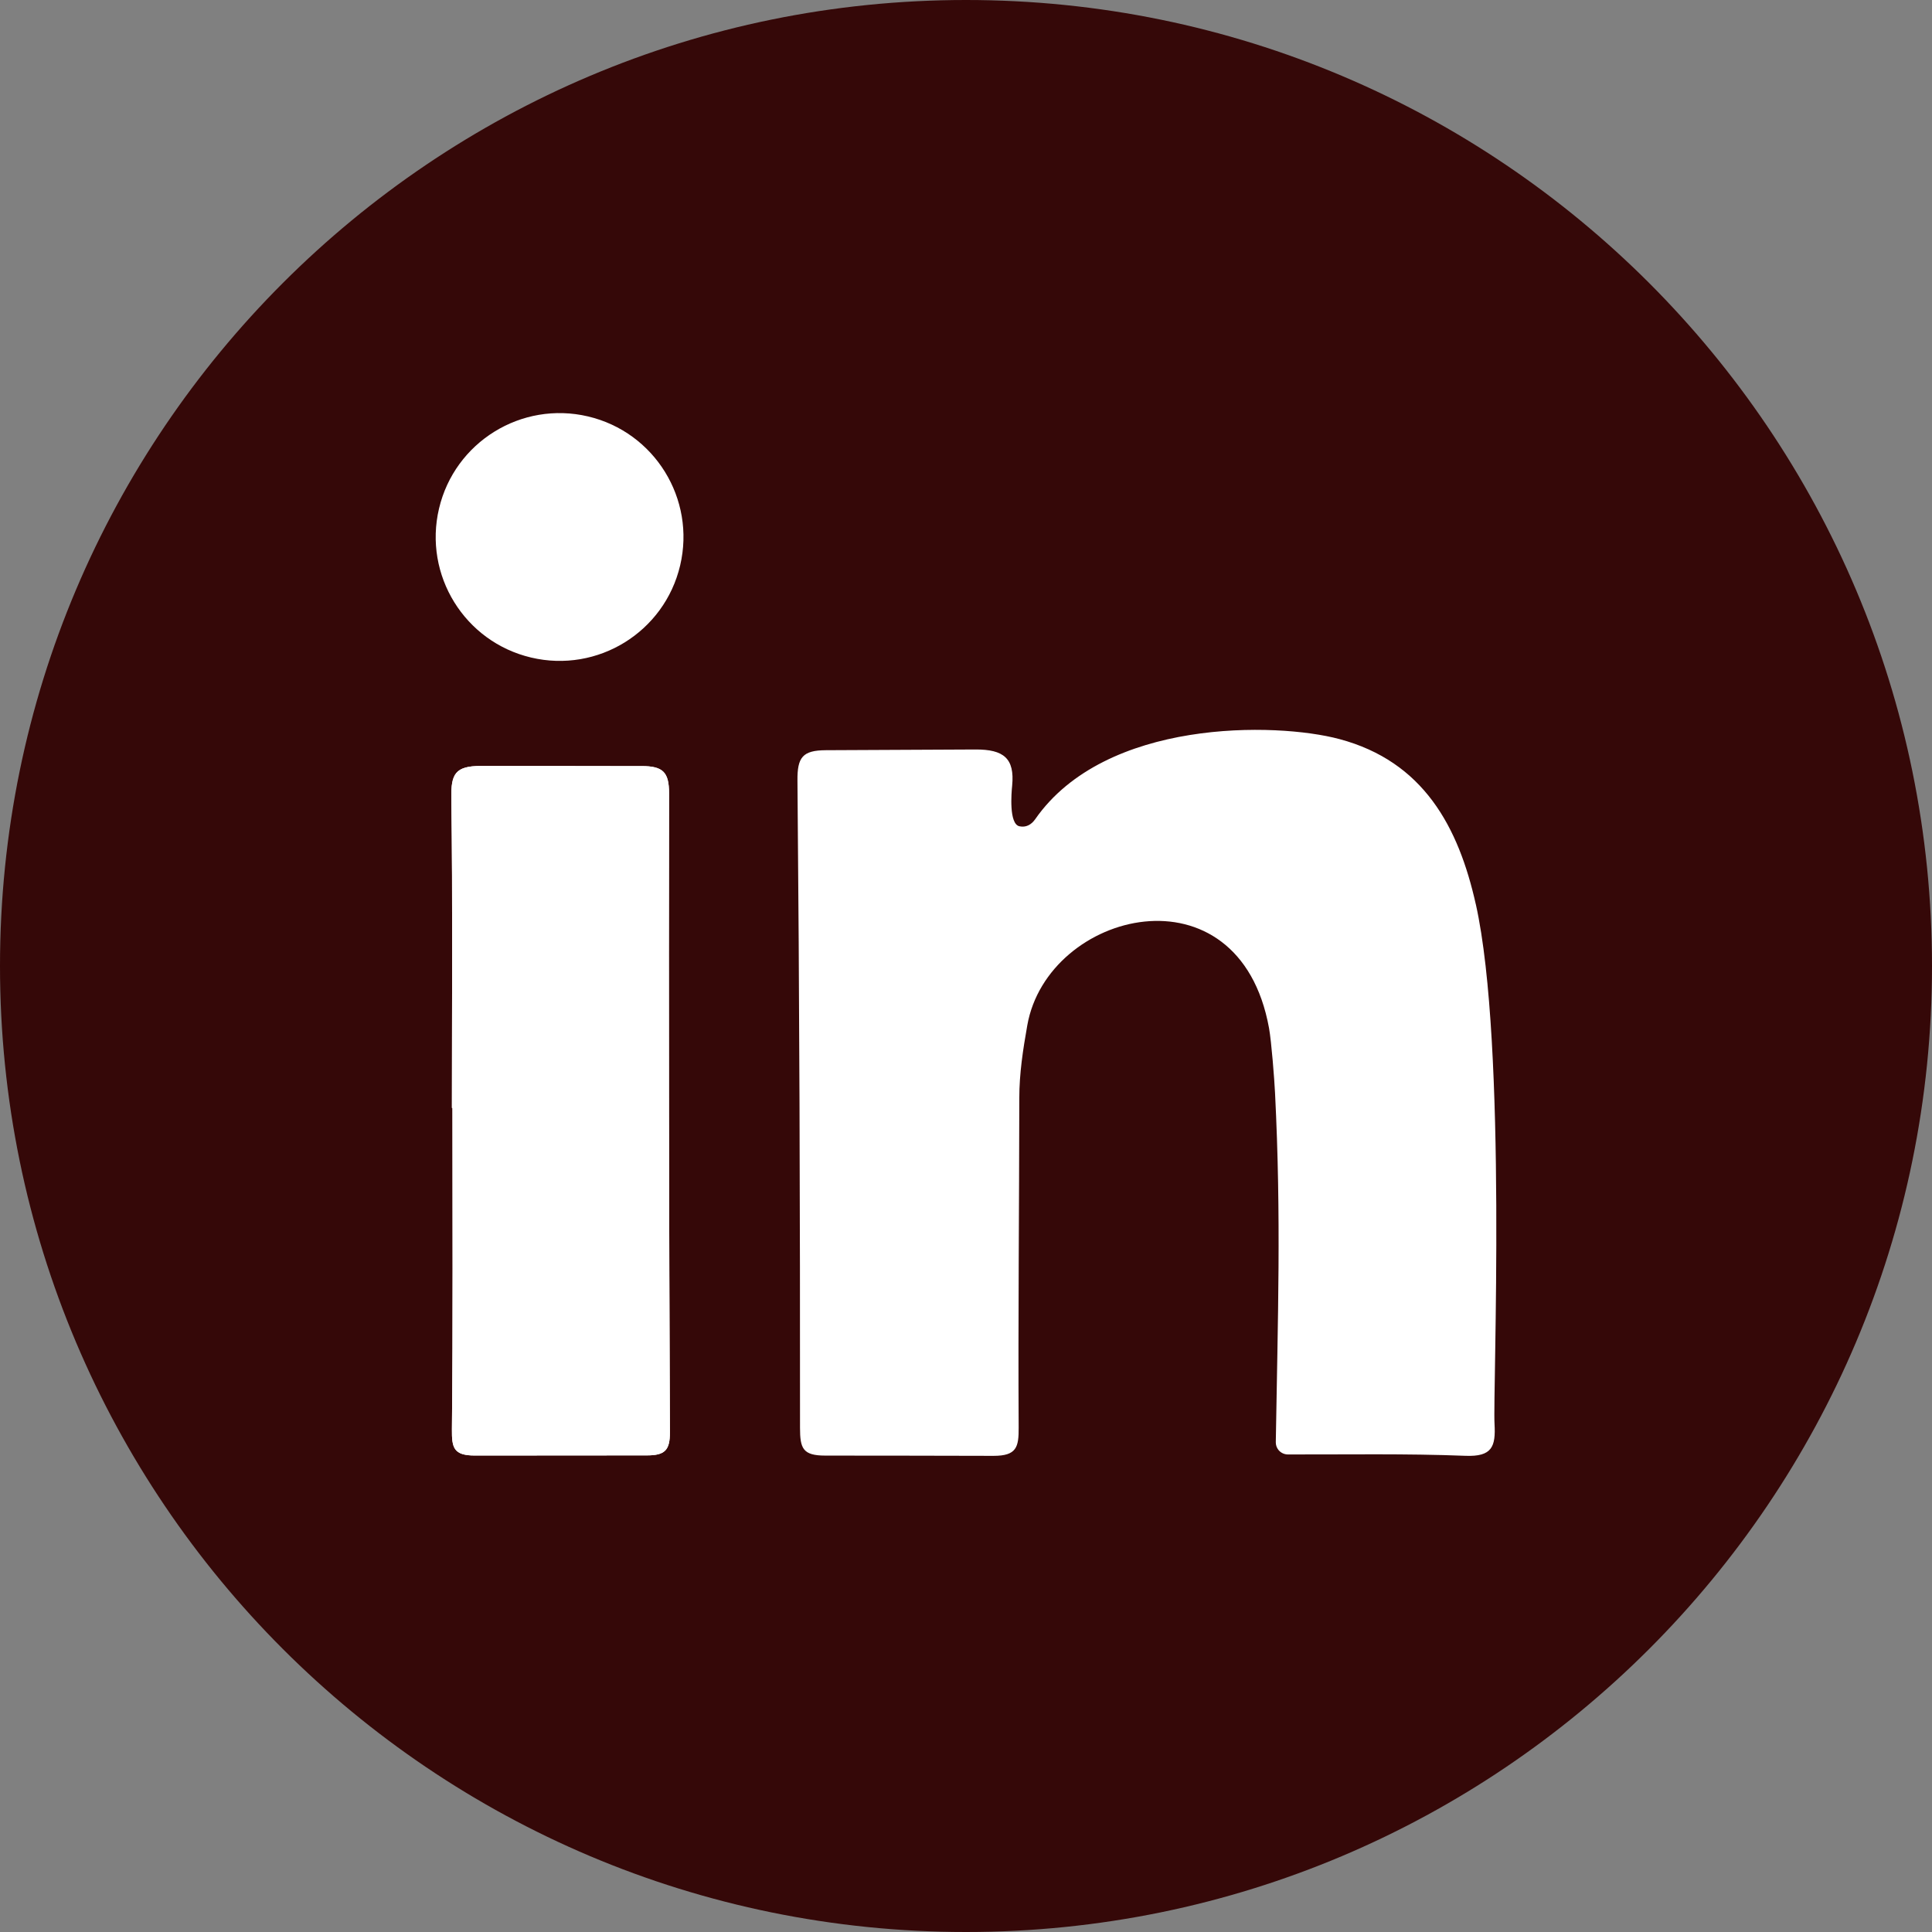
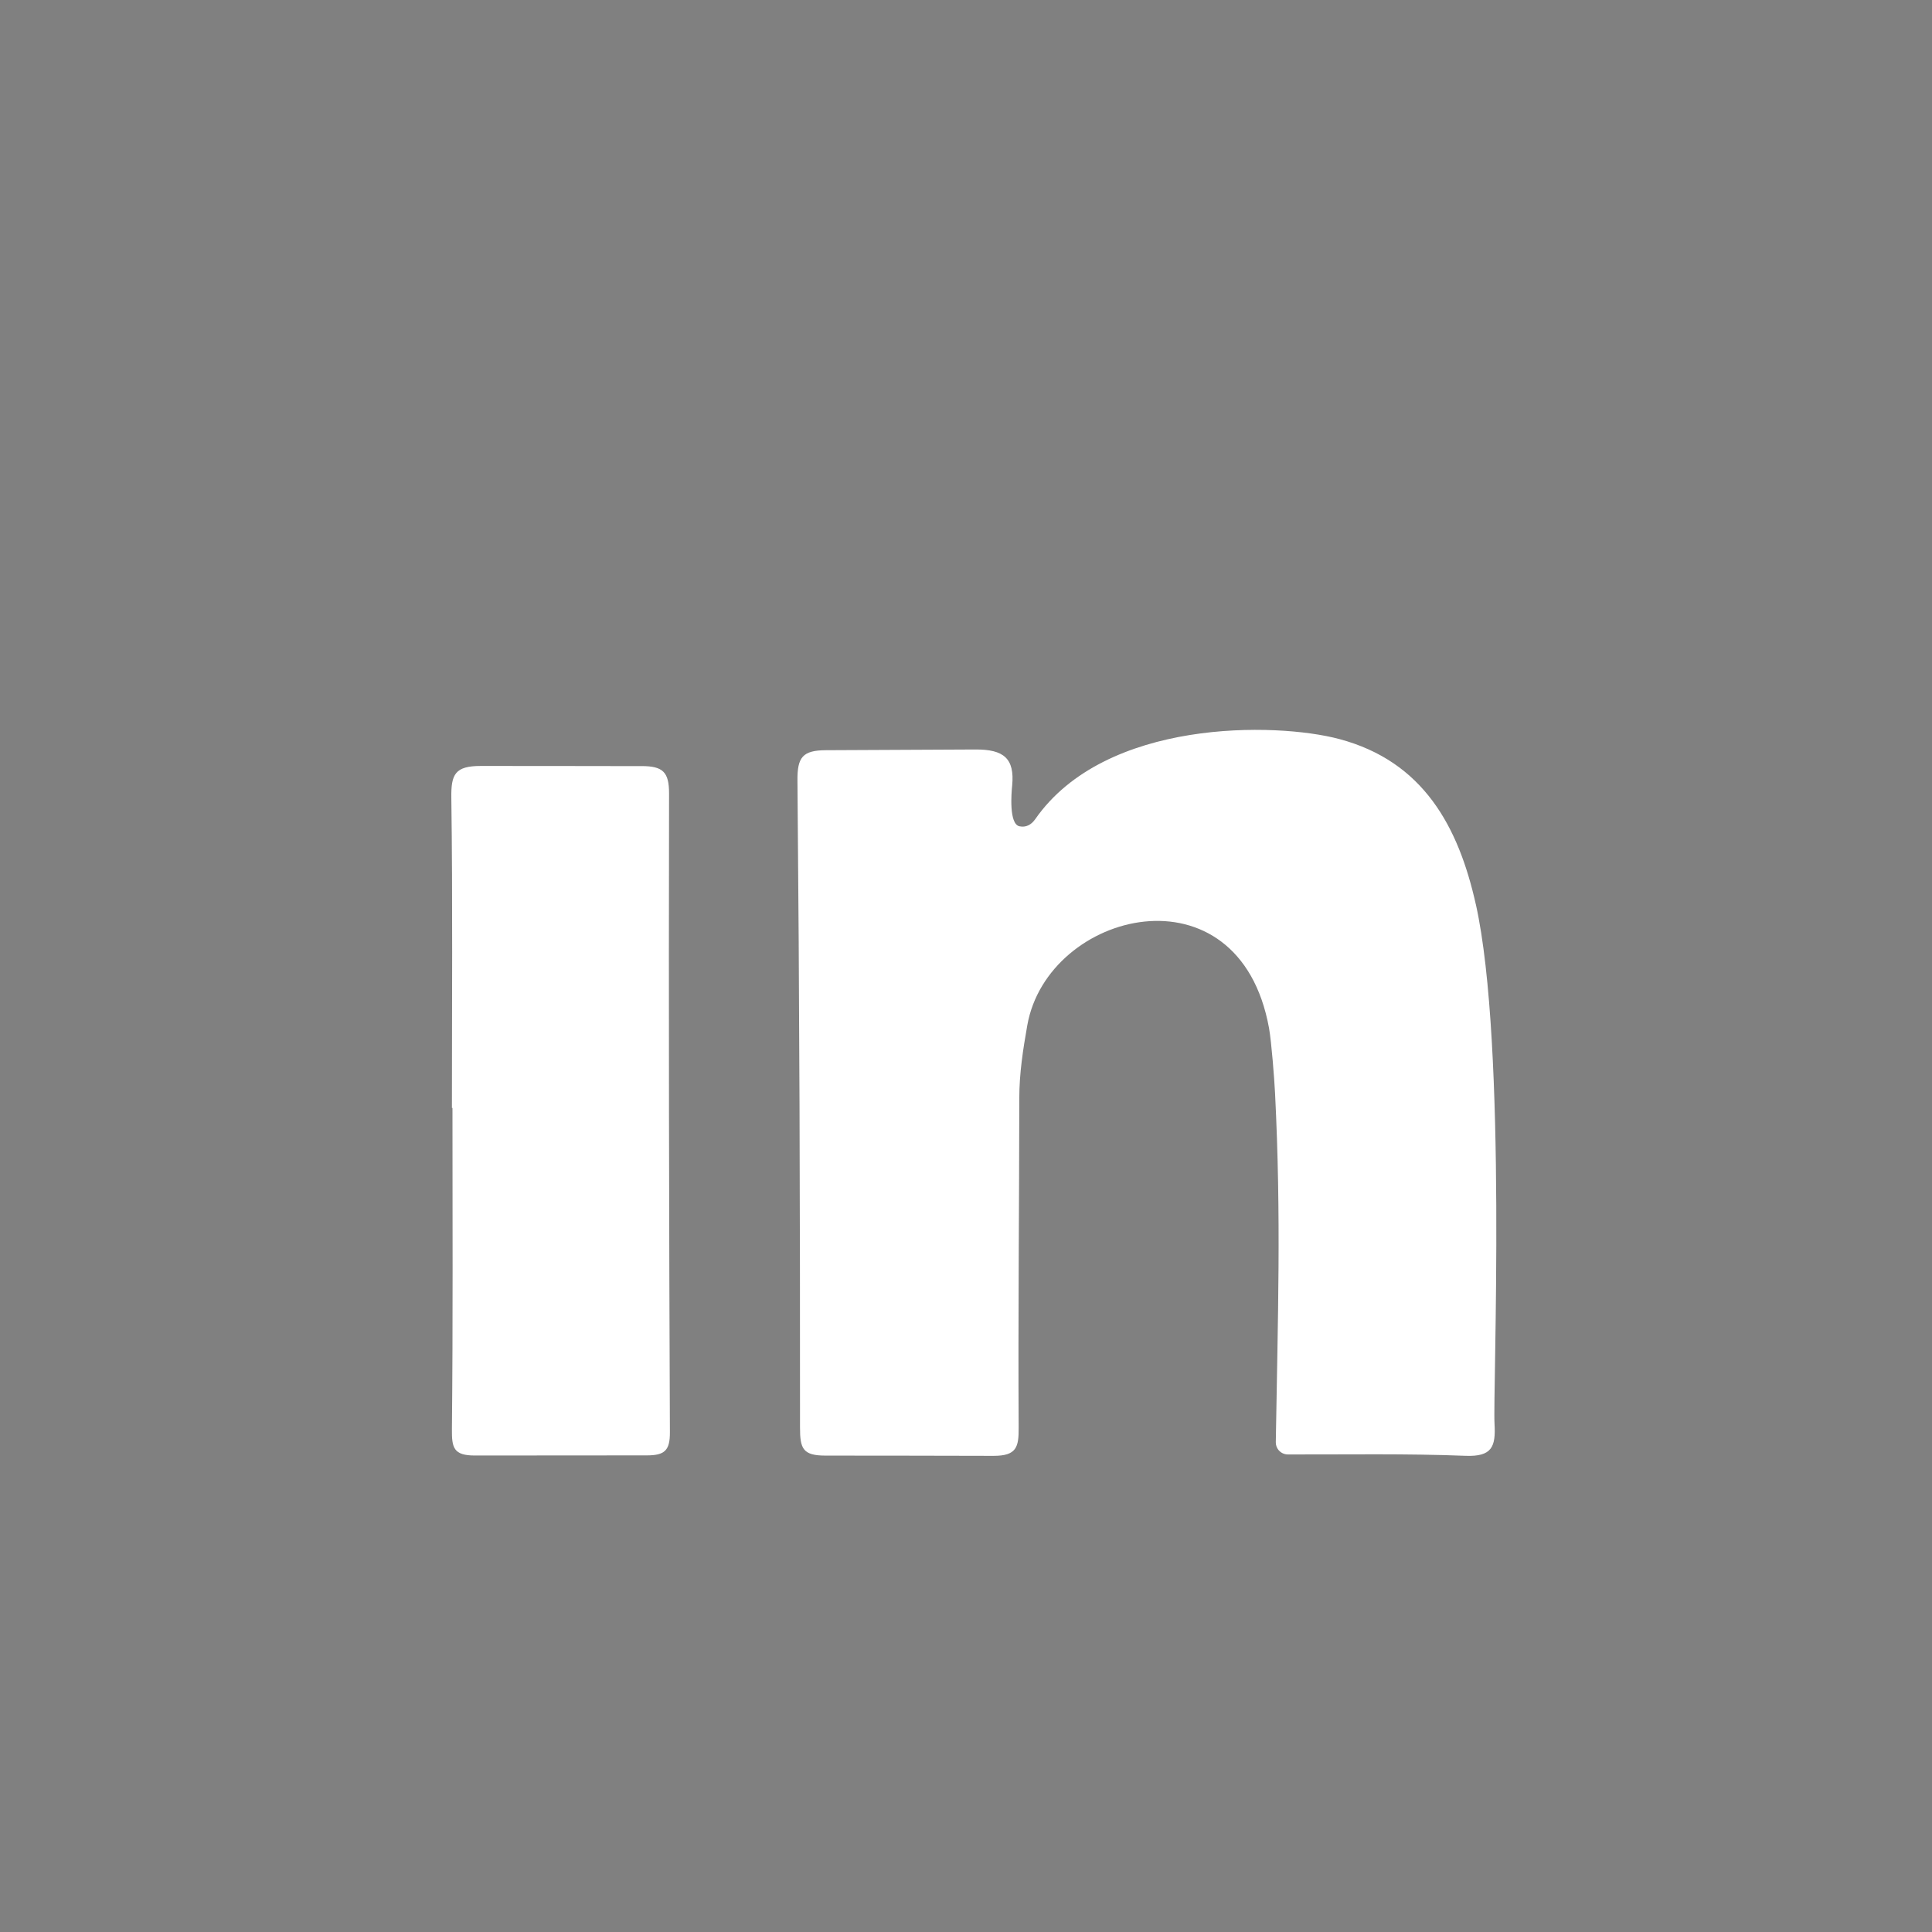
<svg xmlns="http://www.w3.org/2000/svg" width="46" height="46" viewBox="0 0 46 46" fill="none">
  <rect x="0" y="0" width="46" height="46" fill="#808080" stroke="none" />
-   <path d="M23 46C35.703 46 46 35.703 46 23C46 10.297 35.703 0 23 0C10.297 0 0 10.297 0 23C0 35.703 10.297 46 23 46Z" fill="#350808" />
  <path d="M35.138 21.53C34.727 19.691 33.896 18.131 31.887 17.596C30.379 17.194 26.318 17.107 24.649 19.503C24.554 19.639 24.426 19.707 24.271 19.673C24.02 19.617 24.081 18.882 24.099 18.706C24.162 18.054 23.896 17.842 23.225 17.845C19.662 17.863 23.224 17.845 19.663 17.862C19.109 17.865 18.982 18.03 18.987 18.585C19.034 23.721 19.051 28.858 19.048 33.994C19.048 34.484 19.112 34.657 19.648 34.657C23.656 34.659 19.645 34.658 23.656 34.663C24.208 34.663 24.257 34.454 24.254 33.985C24.239 31.372 24.267 28.759 24.269 26.147C24.269 25.56 24.356 24.997 24.459 24.414C24.943 21.674 29.5 20.541 30.215 24.479C30.273 24.799 30.342 25.698 30.358 26.022C30.508 28.986 30.423 31.387 30.376 34.338C30.375 34.404 30.397 34.47 30.439 34.522C30.494 34.59 30.577 34.63 30.665 34.63C32.073 34.633 33.483 34.607 34.89 34.662C35.526 34.687 35.615 34.445 35.584 33.901C35.54 33.162 35.887 24.881 35.139 21.531L35.138 21.53Z" fill="white" />
  <path d="M15.278 18.241C11.452 18.235 15.279 18.241 11.451 18.237C10.836 18.237 10.738 18.431 10.746 18.995C10.78 21.456 10.76 23.918 10.76 26.379H10.773C10.773 28.93 10.786 31.48 10.76 34.03C10.756 34.47 10.798 34.656 11.308 34.655C15.4 34.651 11.307 34.655 15.401 34.652C15.825 34.652 15.952 34.535 15.95 34.103C15.929 29.032 15.92 23.961 15.93 18.89C15.93 18.382 15.784 18.241 15.278 18.24V18.241Z" fill="white" />
-   <path d="M15.278 18.241C11.452 18.235 15.279 18.241 11.451 18.237C10.836 18.237 10.738 18.431 10.746 18.995C10.78 21.456 10.76 23.918 10.76 26.379H10.773C10.773 28.93 10.786 31.48 10.76 34.03C10.756 34.47 10.798 34.656 11.308 34.655C15.4 34.651 11.307 34.655 15.401 34.652C15.825 34.652 15.952 34.535 15.95 34.103C15.929 29.032 15.92 23.961 15.93 18.89C15.93 18.382 15.784 18.241 15.278 18.24V18.241Z" fill="white" />
-   <path d="M16.194 13.463C16.568 11.878 15.586 10.289 14.001 9.915C12.416 9.541 10.827 10.523 10.453 12.108C10.079 13.694 11.061 15.282 12.646 15.656C14.232 16.031 15.82 15.049 16.194 13.463Z" fill="white" />
</svg>